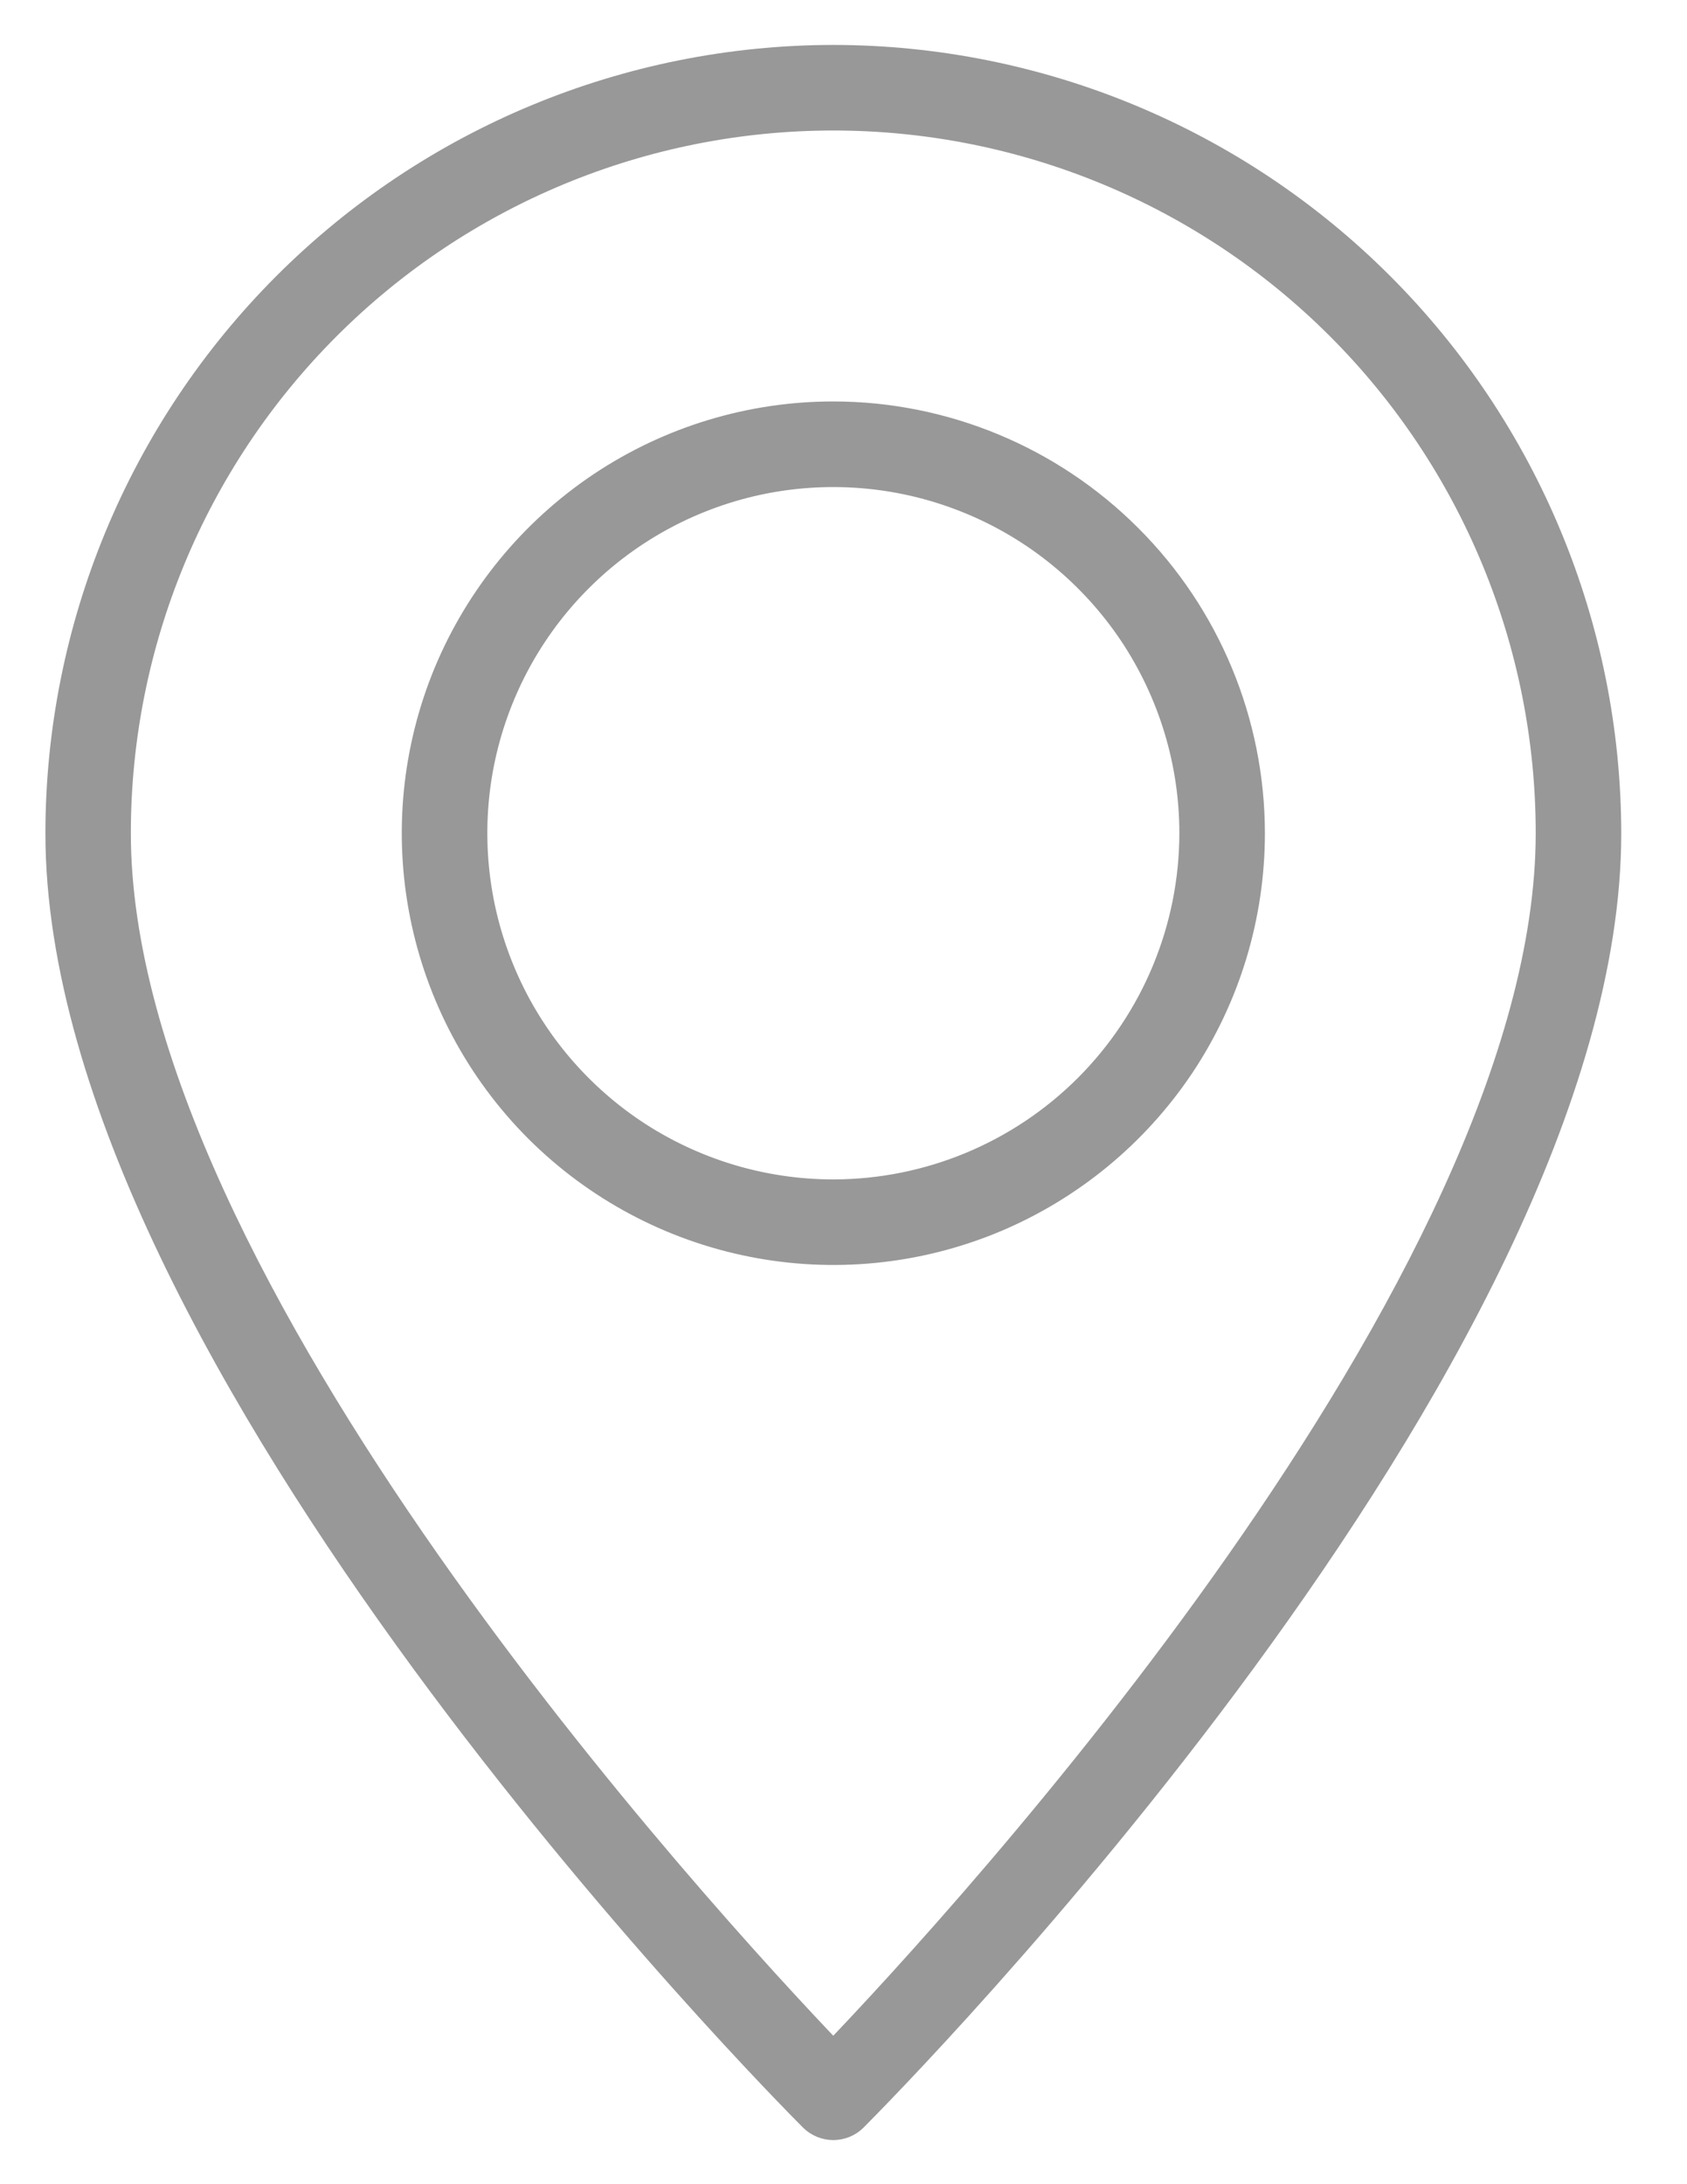
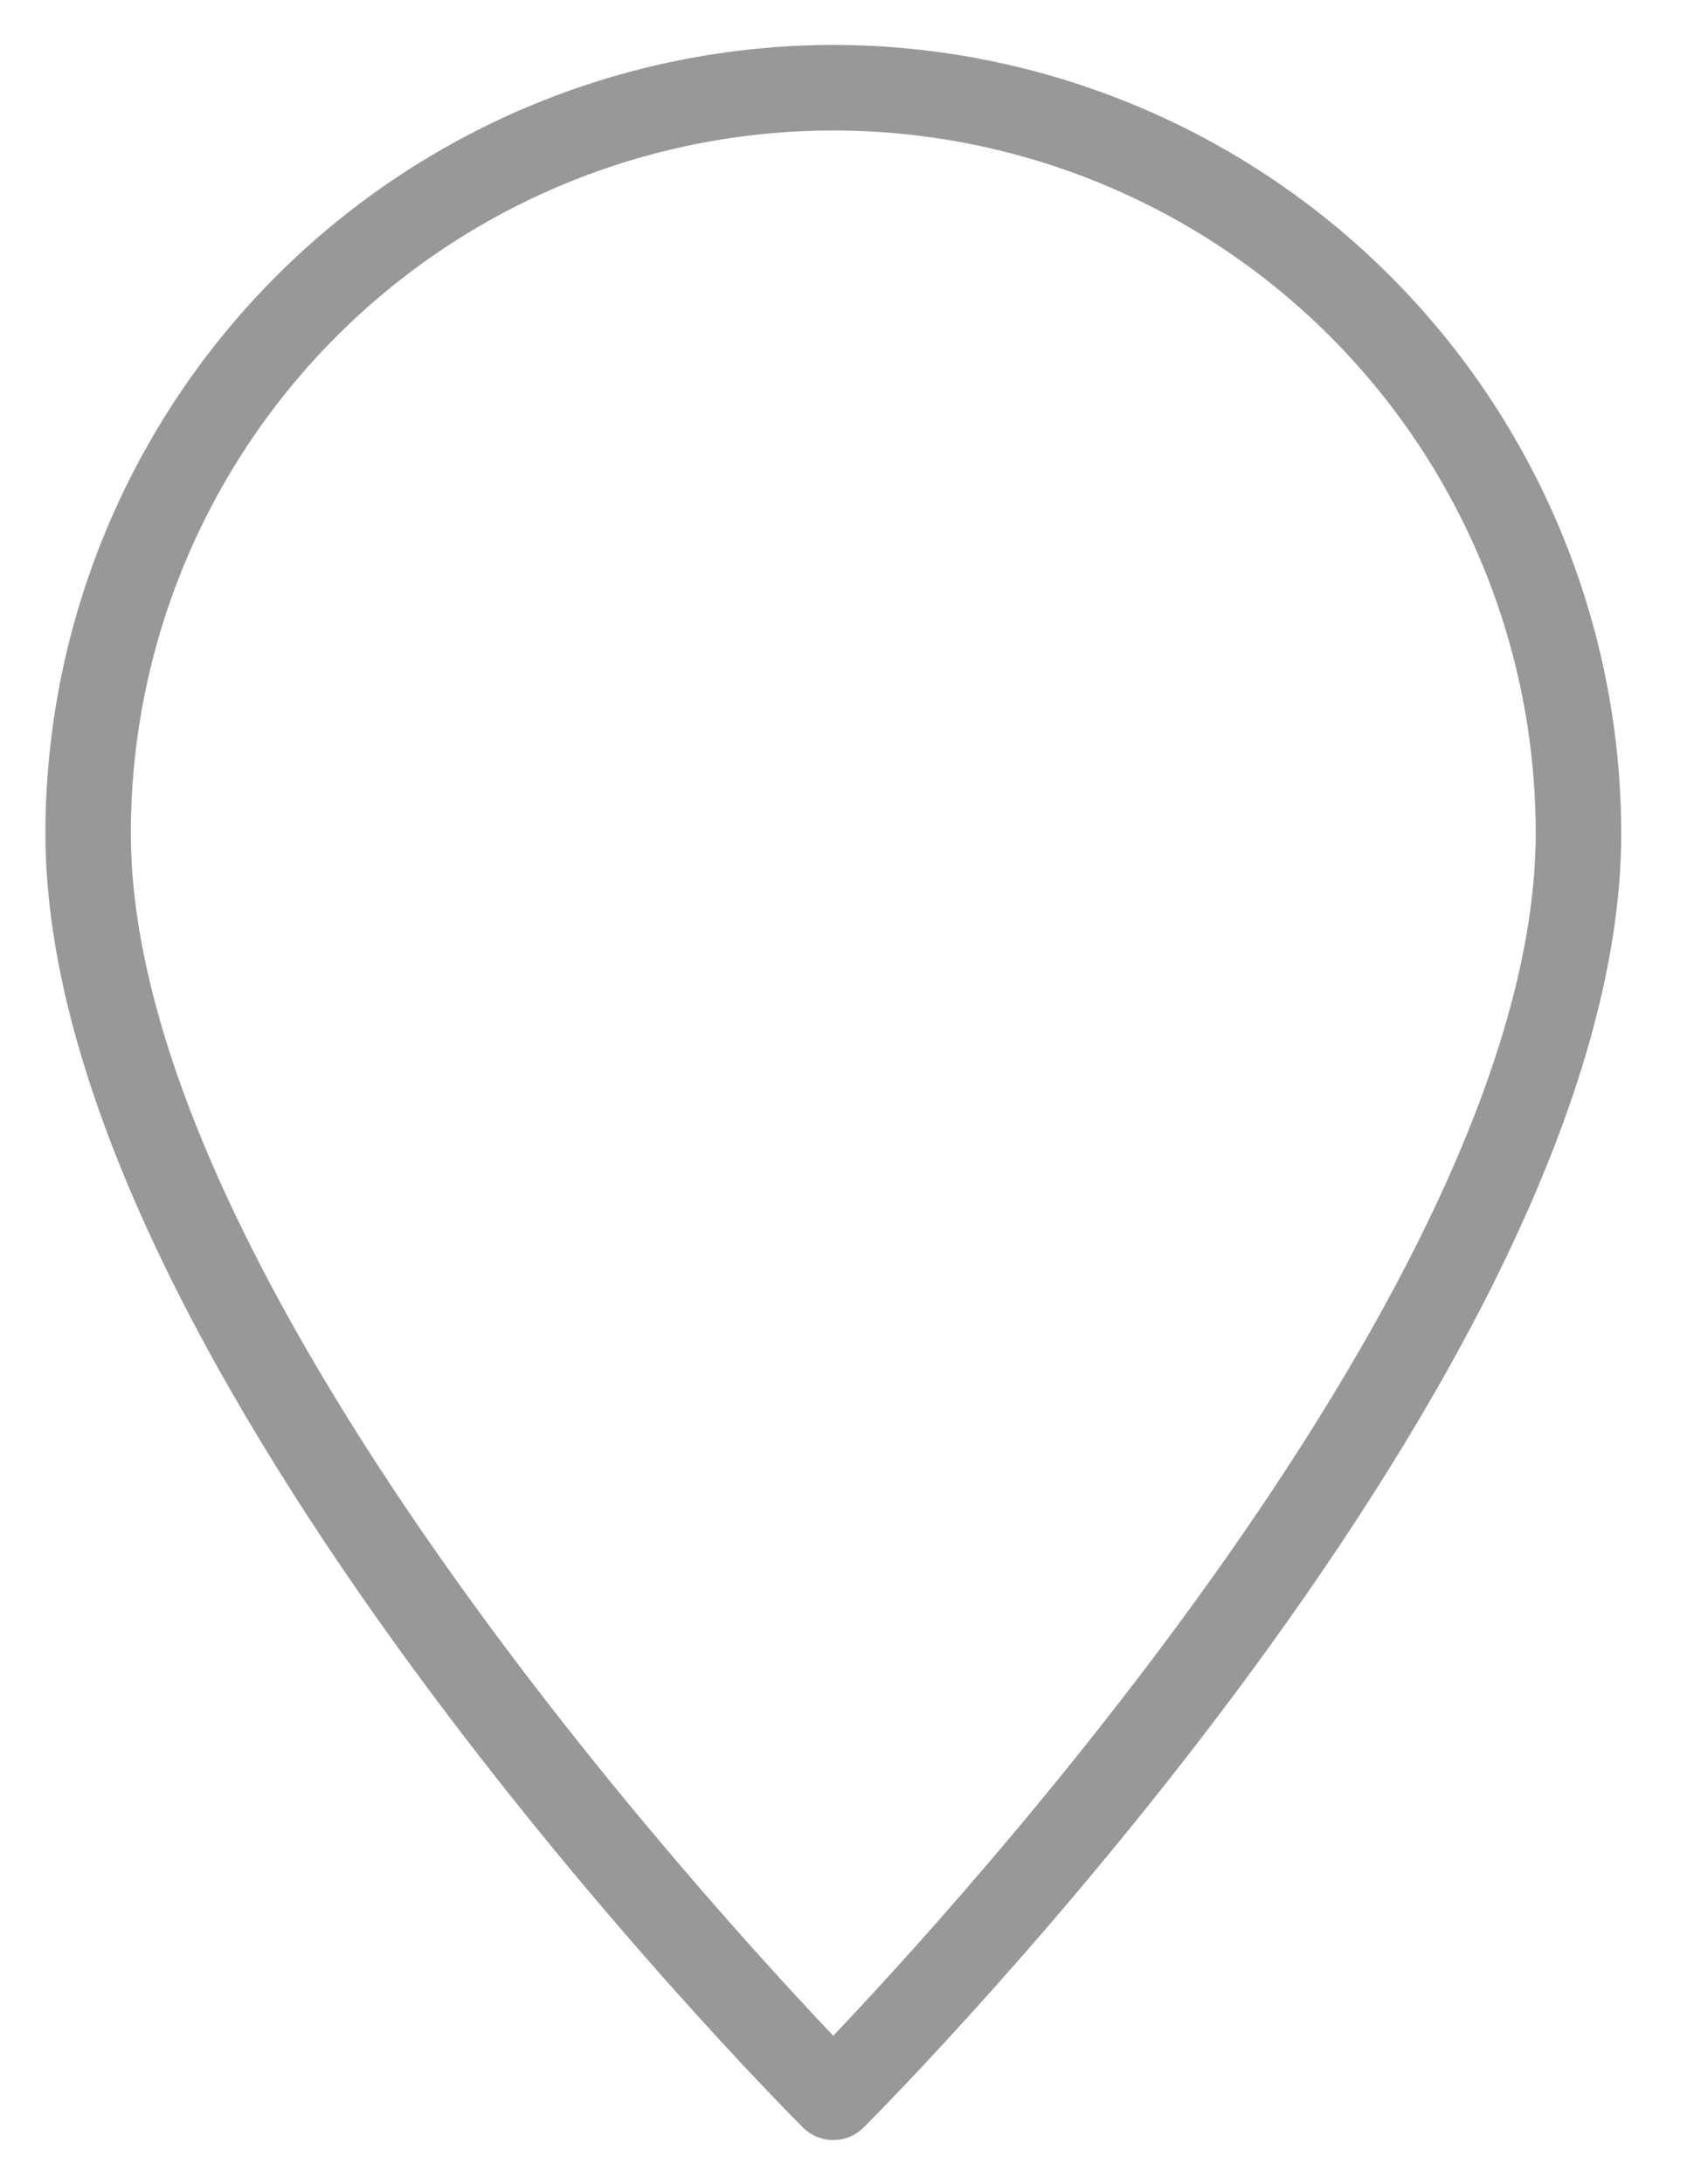
<svg xmlns="http://www.w3.org/2000/svg" width="17" height="22" viewBox="0 0 17 22" fill="none">
  <path d="M8.397 0.557C6.32 0.559 4.328 1.385 2.859 2.854C1.39 4.323 0.564 6.315 0.562 8.392C0.562 13.69 7.856 21.045 8.166 21.356C8.228 21.417 8.311 21.451 8.397 21.451C8.484 21.451 8.567 21.417 8.628 21.356C8.938 21.045 16.233 13.69 16.233 8.392C16.23 6.315 15.404 4.323 13.935 2.854C12.466 1.385 10.475 0.559 8.397 0.557V0.557ZM8.397 20.656C7.143 19.346 1.214 12.911 1.214 8.392C1.214 6.487 1.971 4.66 3.318 3.313C4.665 1.966 6.492 1.21 8.397 1.21C10.302 1.21 12.129 1.966 13.476 3.313C14.823 4.66 15.58 6.487 15.58 8.392C15.58 12.911 9.651 19.346 8.397 20.656Z" fill="#989898" stroke="#989898" stroke-width="0.209" />
-   <path d="M8.398 4.148C7.558 4.148 6.738 4.397 6.04 4.863C5.342 5.33 4.798 5.993 4.476 6.768C4.155 7.544 4.071 8.397 4.235 9.22C4.399 10.044 4.803 10.8 5.396 11.394C5.99 11.987 6.746 12.391 7.57 12.555C8.393 12.719 9.246 12.635 10.022 12.314C10.797 11.992 11.46 11.448 11.927 10.751C12.393 10.053 12.642 9.232 12.642 8.392C12.641 7.267 12.193 6.188 11.397 5.393C10.602 4.597 9.523 4.149 8.398 4.148ZM8.398 11.984C7.687 11.984 6.993 11.773 6.402 11.379C5.812 10.984 5.351 10.423 5.08 9.767C4.808 9.111 4.737 8.388 4.875 7.692C5.014 6.995 5.356 6.355 5.858 5.853C6.36 5.351 7 5.009 7.697 4.87C8.394 4.732 9.116 4.803 9.772 5.075C10.428 5.346 10.989 5.807 11.384 6.397C11.778 6.988 11.989 7.682 11.989 8.392C11.988 9.345 11.609 10.257 10.936 10.931C10.262 11.604 9.35 11.983 8.398 11.984Z" fill="#989898" stroke="#989898" stroke-width="0.209" />
</svg>